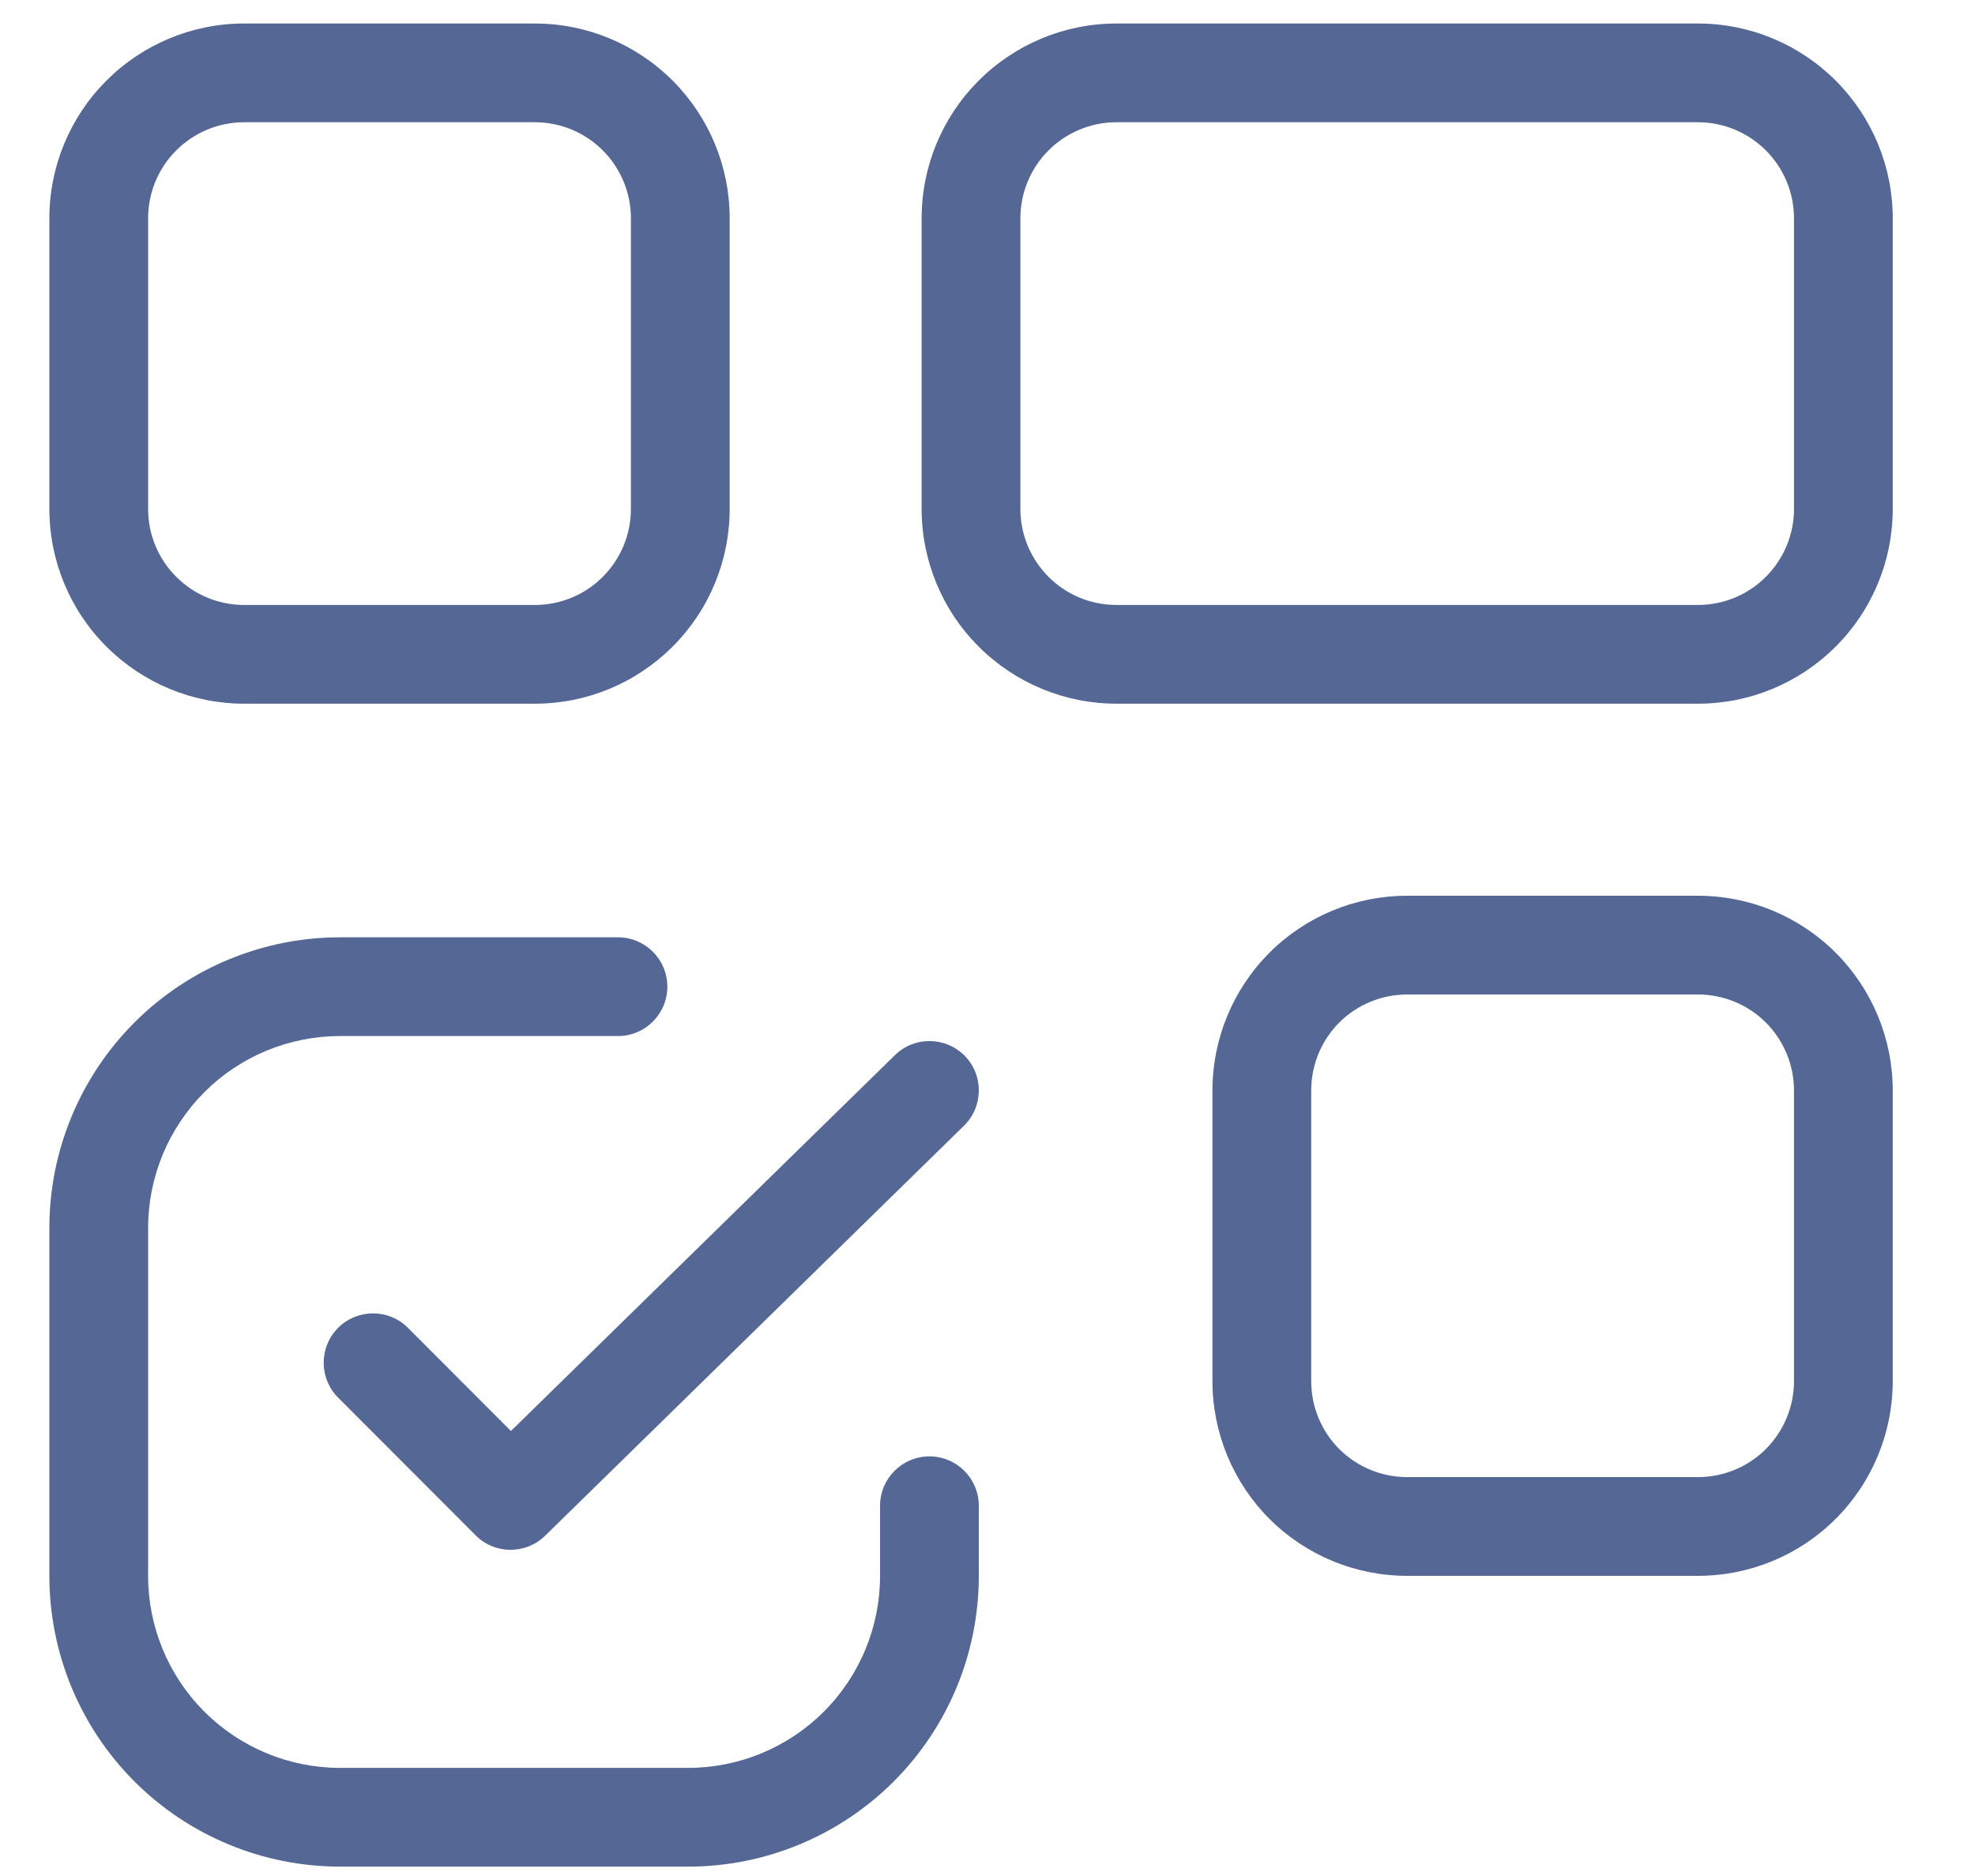
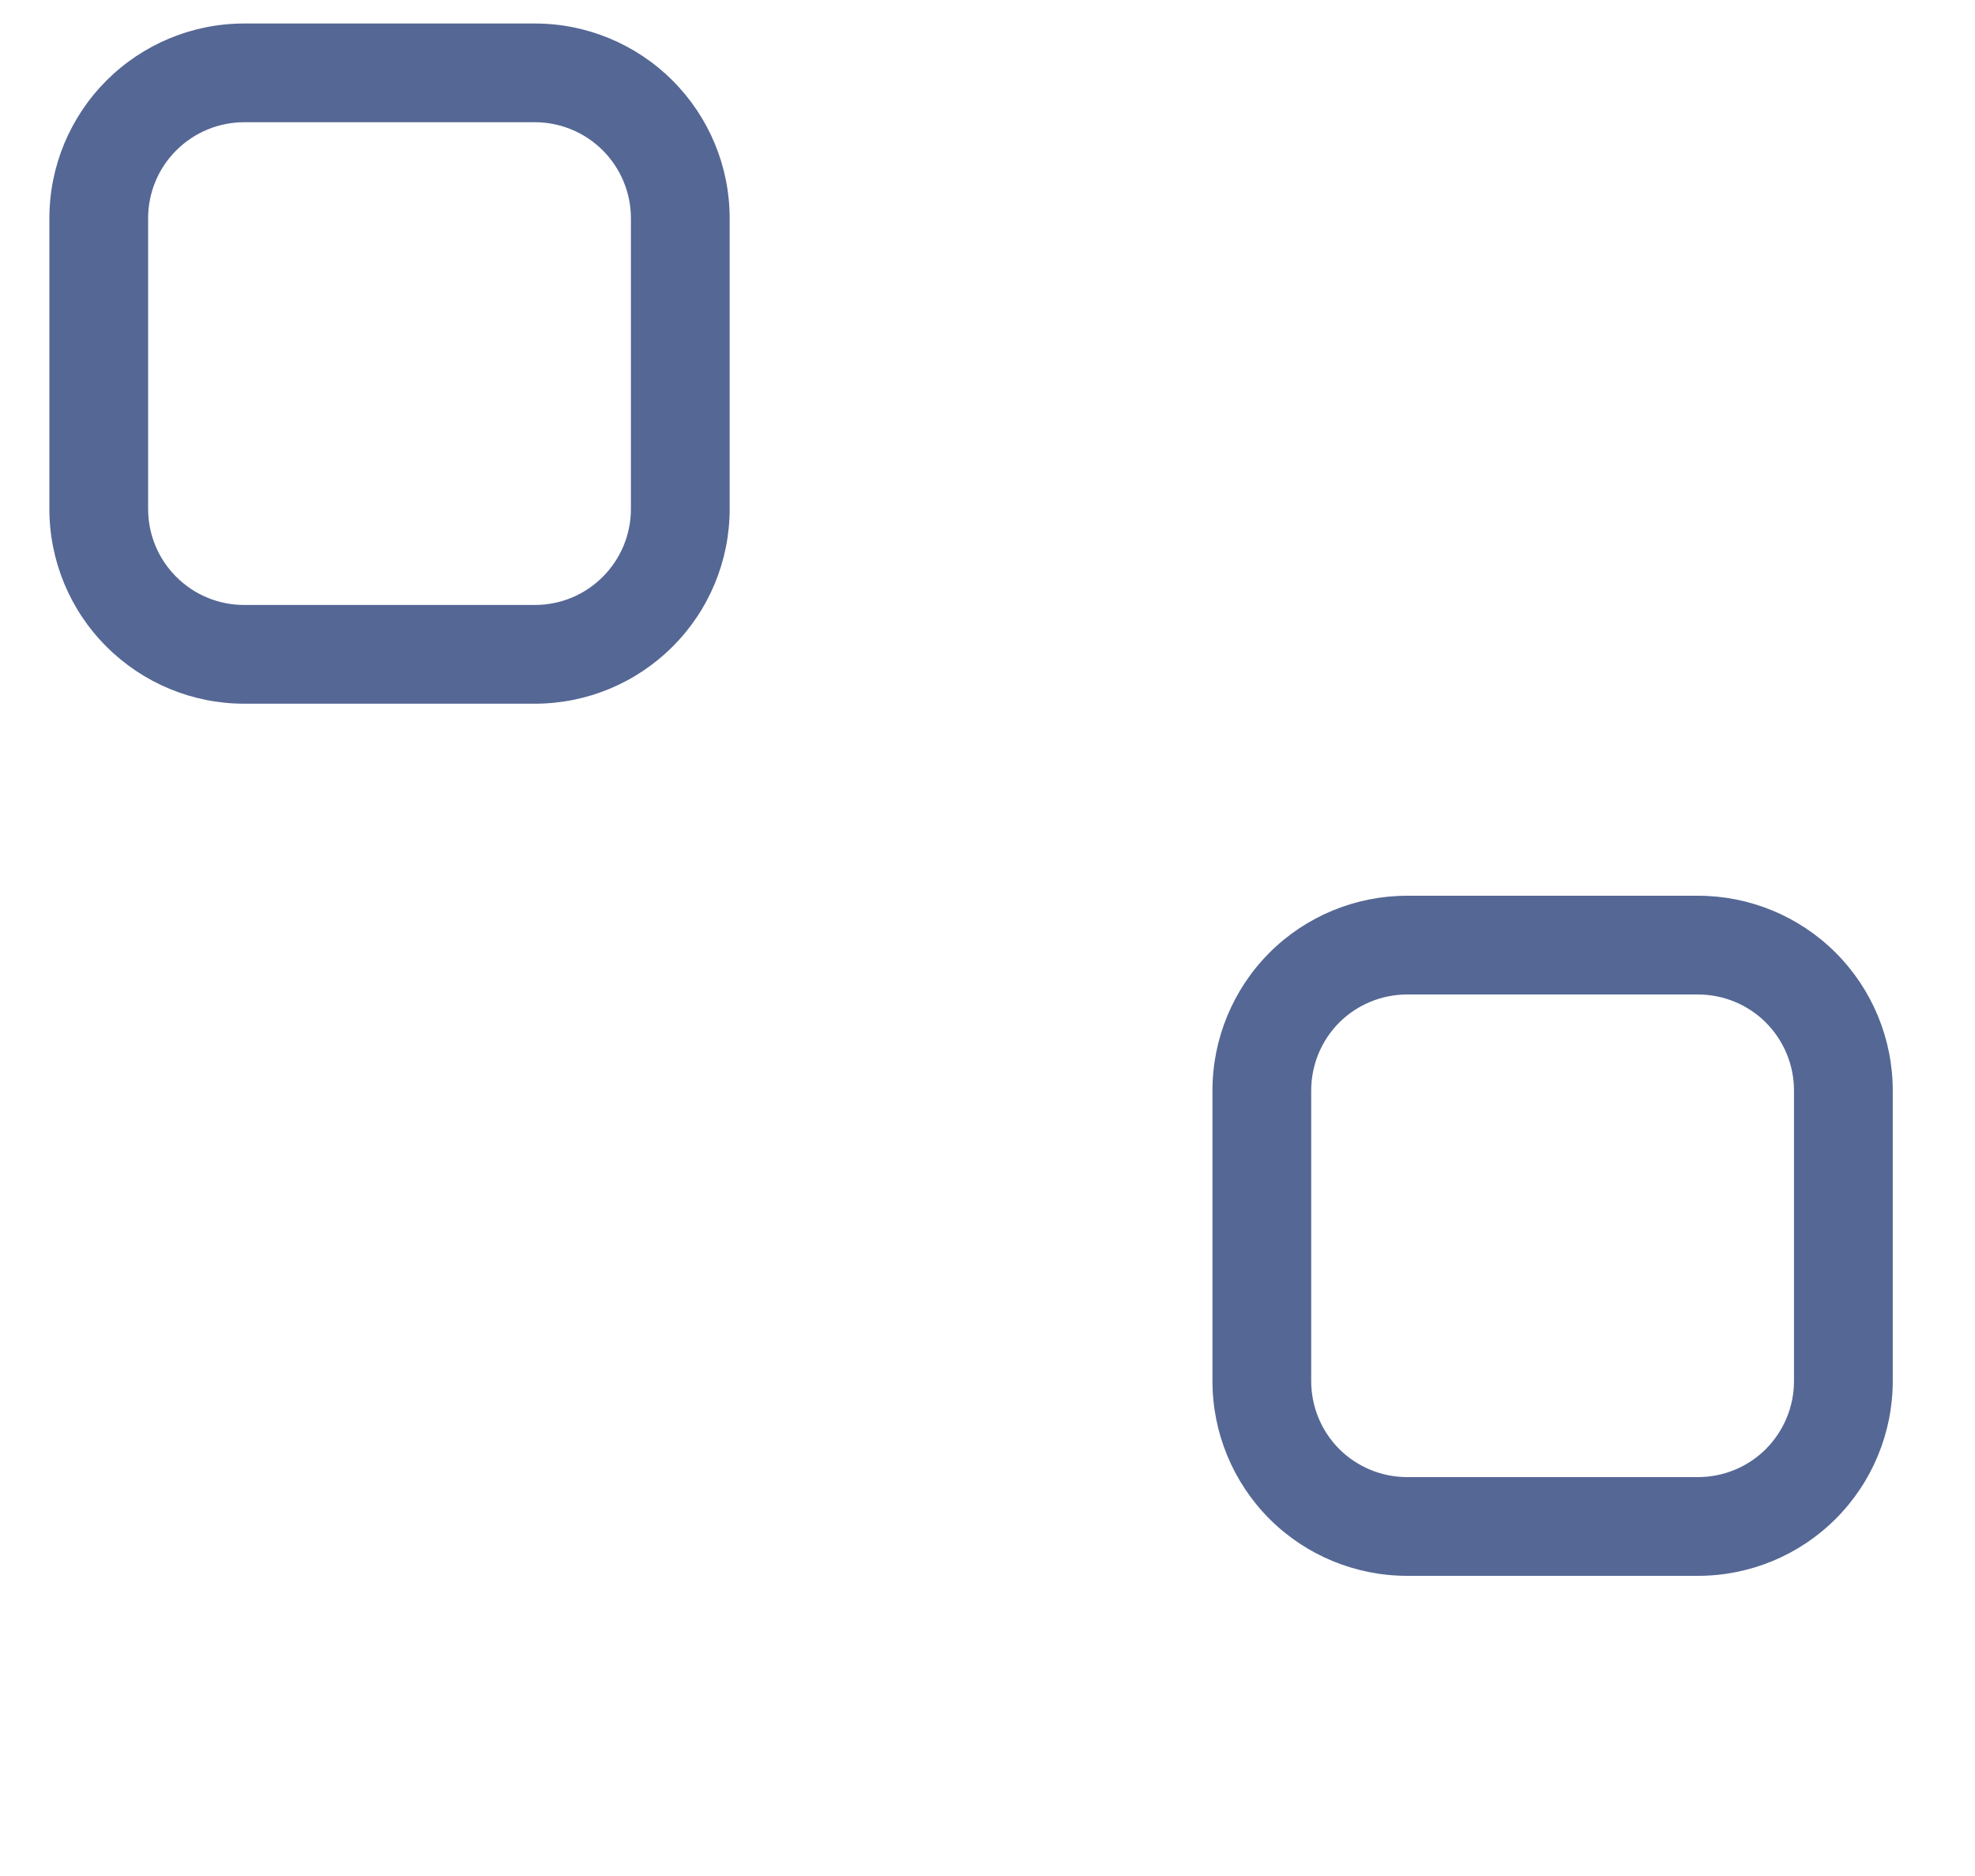
<svg xmlns="http://www.w3.org/2000/svg" width="20" height="19" viewBox="0 0 20 19" fill="none">
  <g id="Group 25194">
    <path id="Path 32533 (Stroke)" fill-rule="evenodd" clip-rule="evenodd" d="M2.472 1.238C2.214 1.238 1.967 1.341 1.785 1.523C1.602 1.705 1.5 1.953 1.5 2.21V5.155C1.5 5.413 1.602 5.66 1.785 5.842C1.967 6.025 2.214 6.127 2.472 6.127H5.417C5.675 6.127 5.922 6.025 6.104 5.842C6.286 5.66 6.389 5.413 6.389 5.155V2.21C6.389 1.953 6.286 1.705 6.104 1.523C5.922 1.341 5.675 1.238 5.417 1.238H2.472ZM0.5 5.155V2.21C0.5 1.687 0.708 1.186 1.078 0.816C1.448 0.446 1.949 0.238 2.472 0.238H5.417C5.94 0.238 6.441 0.446 6.811 0.816C7.181 1.186 7.389 1.687 7.389 2.21V5.155C7.389 5.678 7.181 6.18 6.811 6.549C6.441 6.919 5.94 7.127 5.417 7.127H2.472C1.949 7.127 1.448 6.919 1.078 6.549C0.708 6.18 0.5 5.678 0.5 5.155Z" fill="#556794" />
-     <path id="Path 32534 (Stroke)" fill-rule="evenodd" clip-rule="evenodd" d="M11.306 1.238C11.048 1.238 10.8 1.341 10.618 1.523C10.436 1.705 10.333 1.953 10.333 2.21V5.155C10.333 5.413 10.436 5.66 10.618 5.842C10.8 6.025 11.048 6.127 11.306 6.127H17.194C17.452 6.127 17.7 6.025 17.882 5.842C18.064 5.66 18.167 5.413 18.167 5.155V2.21C18.167 1.953 18.064 1.705 17.882 1.523C17.7 1.341 17.452 1.238 17.194 1.238H11.306ZM9.333 5.155V2.21C9.333 1.687 9.541 1.186 9.911 0.816C10.281 0.446 10.783 0.238 11.306 0.238H17.194C17.718 0.238 18.219 0.446 18.589 0.816C18.959 1.186 19.167 1.687 19.167 2.21V5.155C19.167 5.678 18.959 6.18 18.589 6.549C18.219 6.919 17.718 7.127 17.194 7.127H11.306C10.783 7.127 10.281 6.919 9.911 6.549C9.541 6.18 9.333 5.678 9.333 5.155Z" fill="#556794" />
-     <path id="Path 32535 (Stroke)" fill-rule="evenodd" clip-rule="evenodd" d="M9.77 10.694C9.963 10.891 9.959 11.208 9.762 11.401L5.52 15.554C5.324 15.745 5.01 15.744 4.817 15.55L3.424 14.155C3.229 13.96 3.229 13.643 3.424 13.448C3.62 13.253 3.936 13.253 4.131 13.448L5.174 14.493L9.063 10.686C9.26 10.493 9.576 10.497 9.77 10.694Z" fill="#556794" />
-     <path id="Path 32536 (Stroke)" fill-rule="evenodd" clip-rule="evenodd" d="M1.362 10.355C1.914 9.803 2.663 9.493 3.444 9.493H6.258C6.534 9.493 6.758 9.716 6.758 9.993C6.758 10.269 6.534 10.493 6.258 10.493H3.444C2.928 10.493 2.434 10.697 2.069 11.062C1.705 11.427 1.5 11.921 1.5 12.436V15.961C1.5 16.477 1.705 16.971 2.069 17.335C2.434 17.7 2.928 17.905 3.444 17.905H6.968C7.484 17.905 7.978 17.7 8.343 17.335C8.707 16.971 8.912 16.477 8.912 15.961V15.25C8.912 14.974 9.136 14.75 9.412 14.75C9.688 14.75 9.912 14.974 9.912 15.25V15.961C9.912 16.742 9.602 17.491 9.05 18.043C8.498 18.595 7.749 18.905 6.968 18.905H3.444C2.663 18.905 1.914 18.595 1.362 18.043C0.81 17.491 0.5 16.742 0.5 15.961V12.436C0.5 11.656 0.81 10.907 1.362 10.355Z" fill="#556794" />
    <path id="Path 32537 (Stroke)" fill-rule="evenodd" clip-rule="evenodd" d="M14.25 10.072C13.992 10.072 13.745 10.174 13.562 10.356C13.38 10.539 13.278 10.786 13.278 11.044V13.988C13.278 14.246 13.38 14.493 13.562 14.676C13.745 14.858 13.992 14.96 14.25 14.96H17.194C17.452 14.96 17.7 14.858 17.882 14.676C18.064 14.493 18.167 14.246 18.167 13.988V11.044C18.167 10.786 18.064 10.539 17.882 10.356C17.7 10.174 17.452 10.072 17.194 10.072H14.25ZM12.855 9.649C13.225 9.279 13.727 9.072 14.25 9.072H17.194C17.718 9.072 18.219 9.279 18.589 9.649C18.959 10.019 19.167 10.521 19.167 11.044V13.988C19.167 14.511 18.959 15.013 18.589 15.383C18.219 15.753 17.718 15.96 17.194 15.96H14.25C13.727 15.96 13.225 15.753 12.855 15.383C12.486 15.013 12.278 14.511 12.278 13.988V11.044C12.278 10.521 12.486 10.019 12.855 9.649Z" fill="#556794" />
  </g>
</svg>